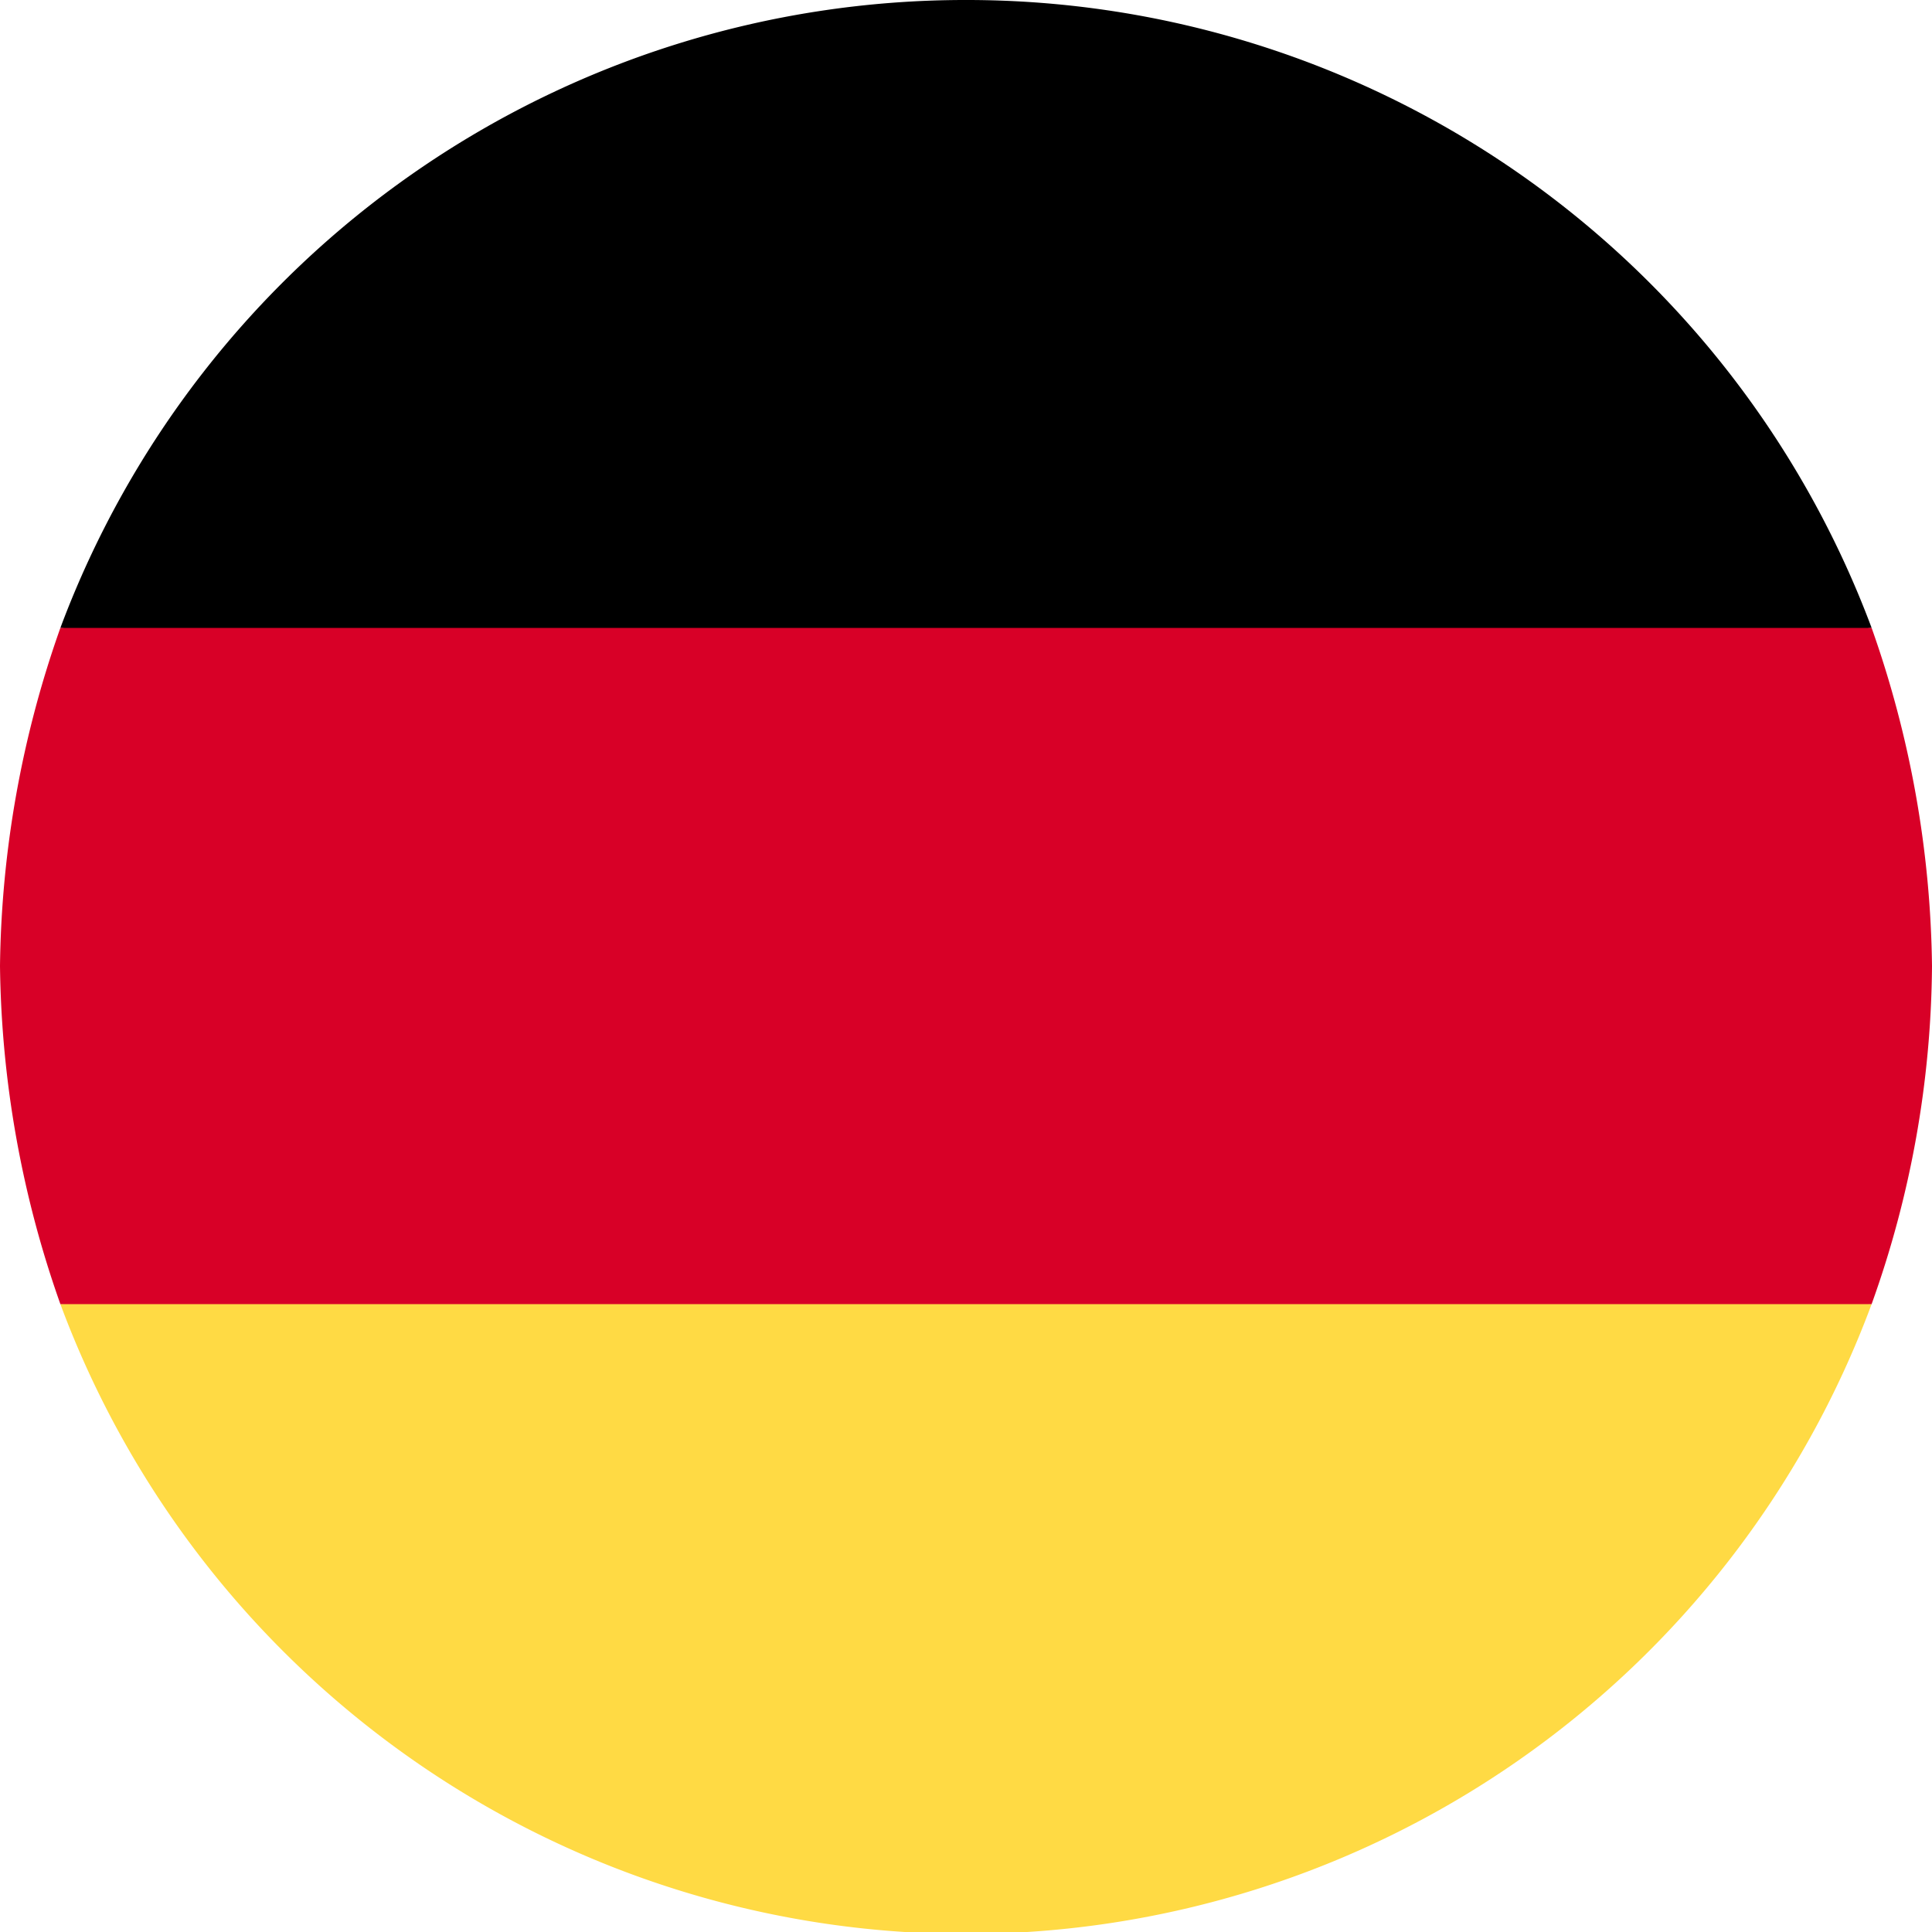
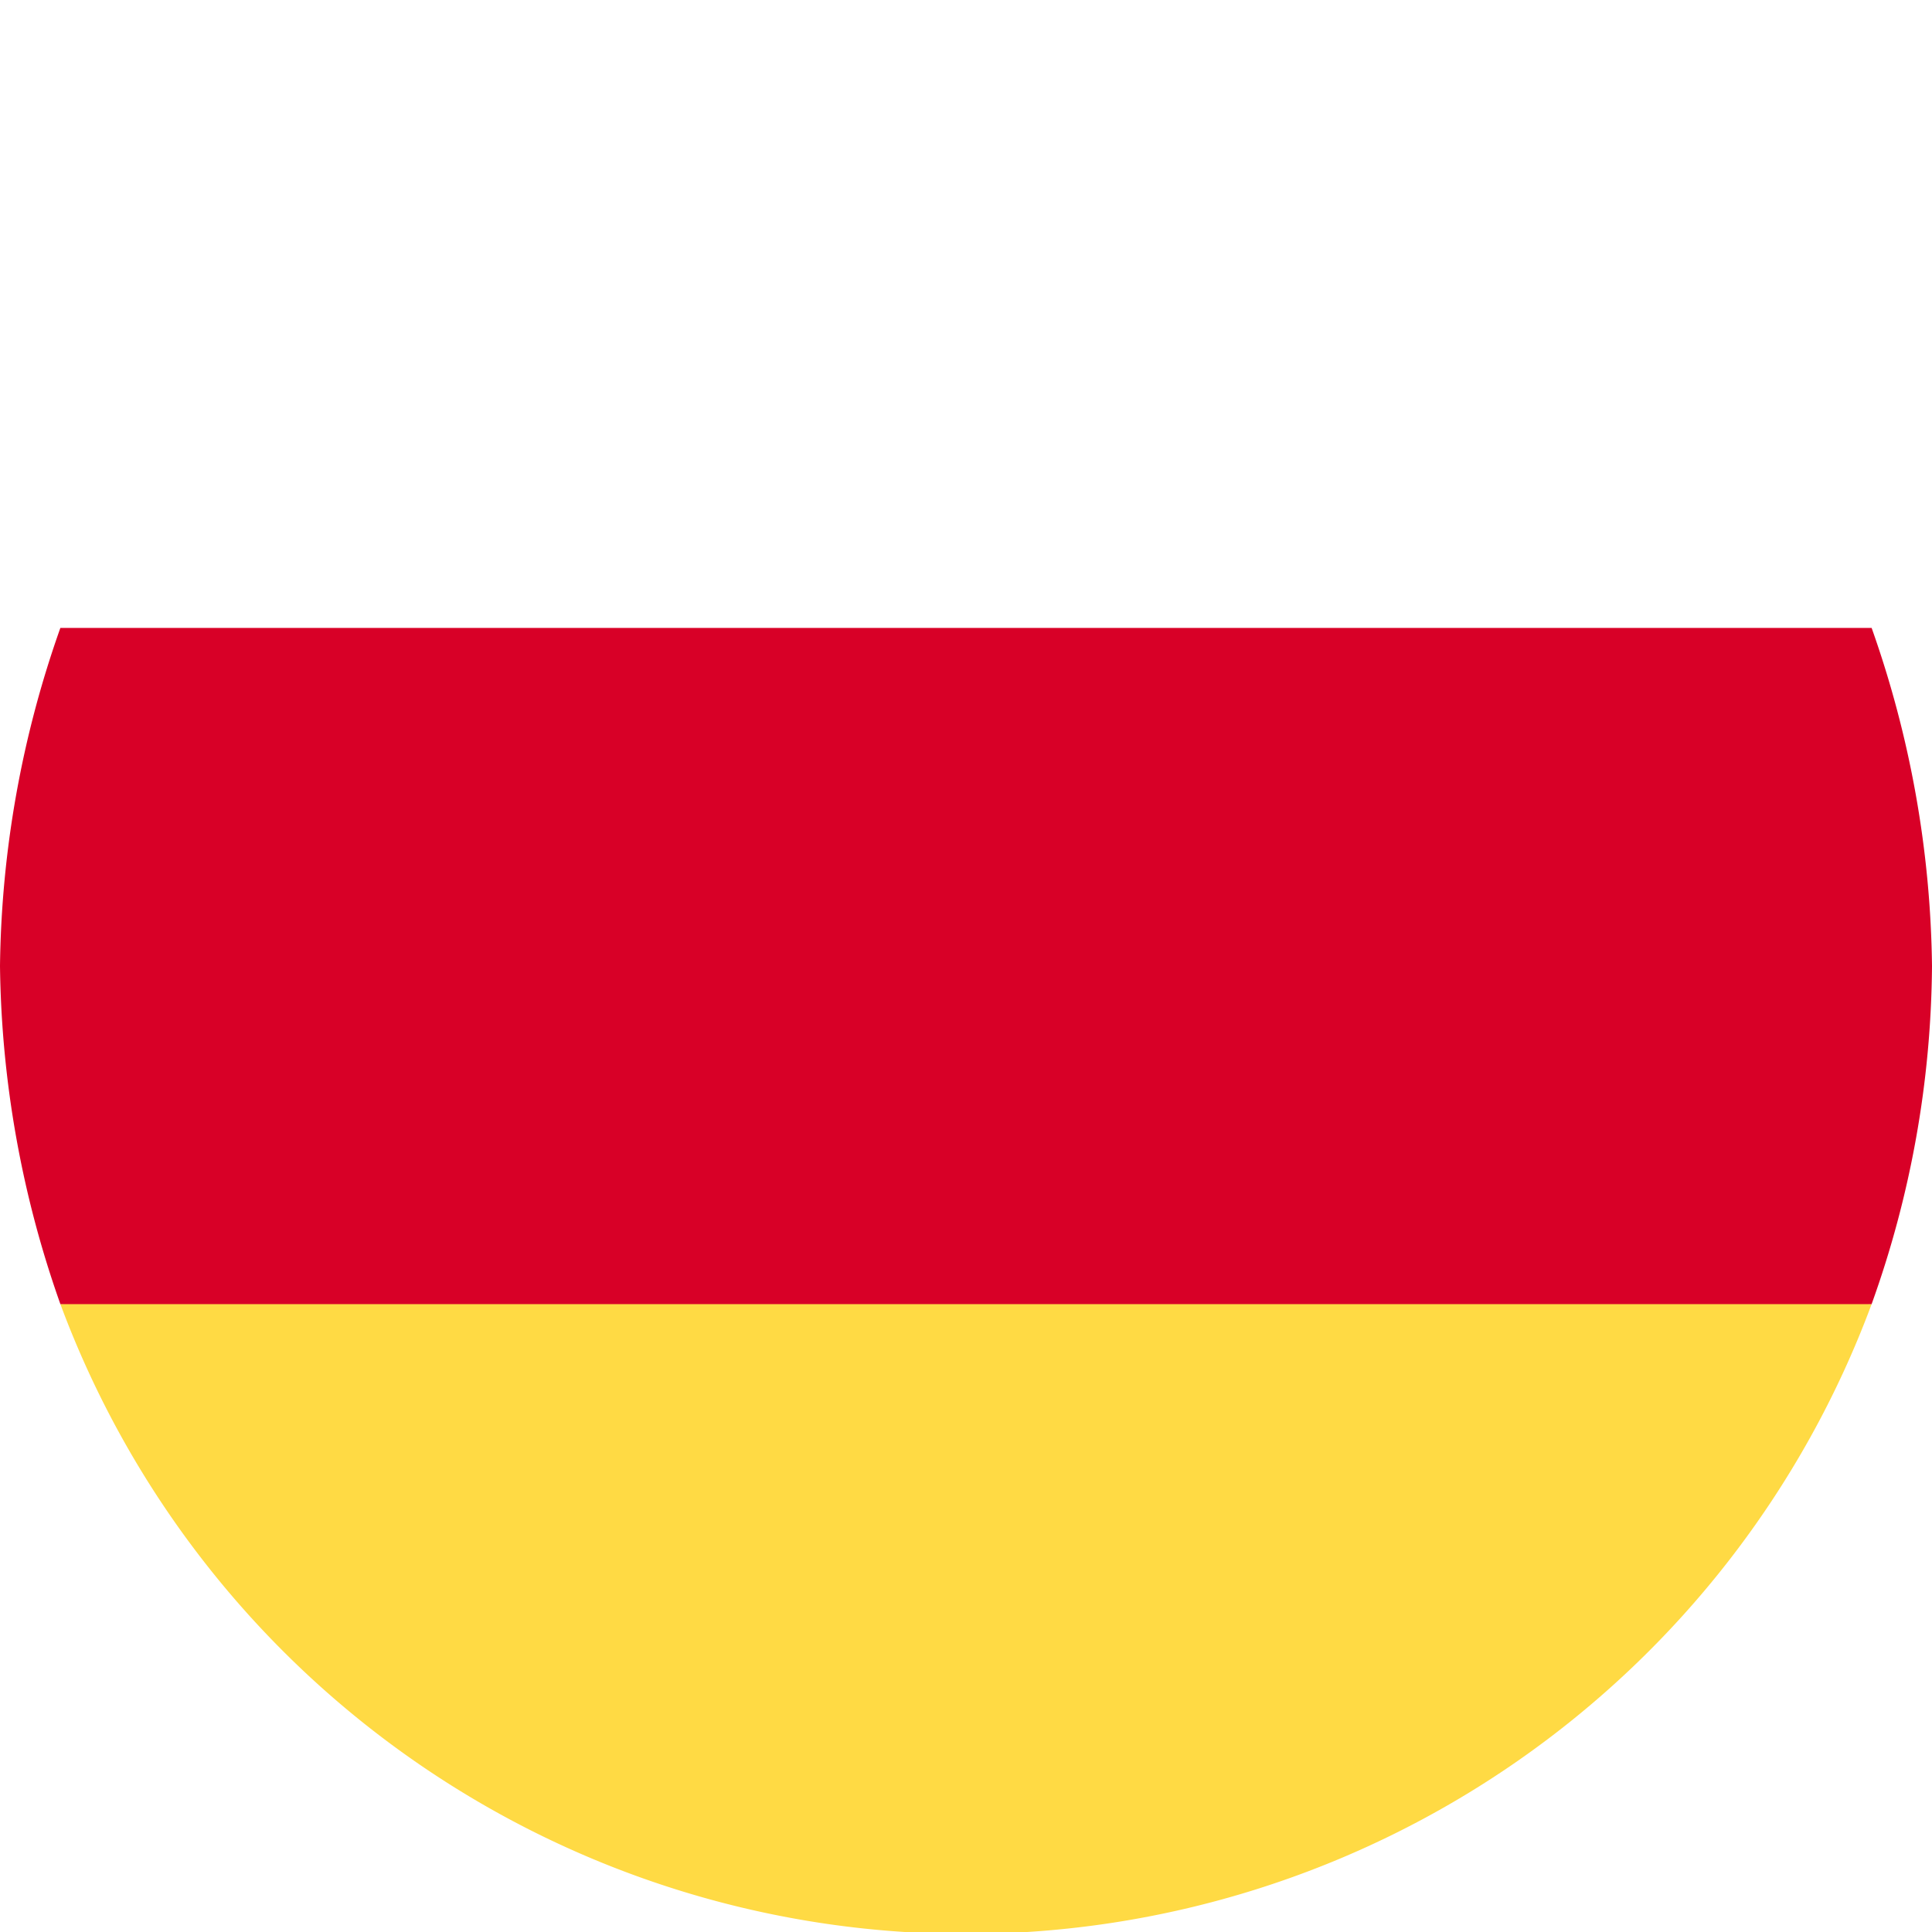
<svg xmlns="http://www.w3.org/2000/svg" viewBox="0 0 32 32">
  <defs>
    <style>.cls-1{fill:#ffda44;}.cls-2{fill:#d80027;}</style>
  </defs>
  <title>de</title>
  <g id="Calque_2" data-name="Calque 2">
    <g id="Calque_1-2" data-name="Calque 1">
      <g id="de">
        <path class="cls-1" d="M1,21.6a16,16,0,0,0,30,0L16,20.2Z" />
-         <path d="M16,0A16,16,0,0,0,1,10.4l15,1.4,15-1.4A16,16,0,0,0,16,0Z" />
        <path class="cls-2" d="M1,10.4A17.35,17.35,0,0,0,0,16a17.35,17.35,0,0,0,1,5.6H31A16.88,16.88,0,0,0,32,16a17.35,17.35,0,0,0-1-5.6Z" />
      </g>
    </g>
  </g>
</svg>